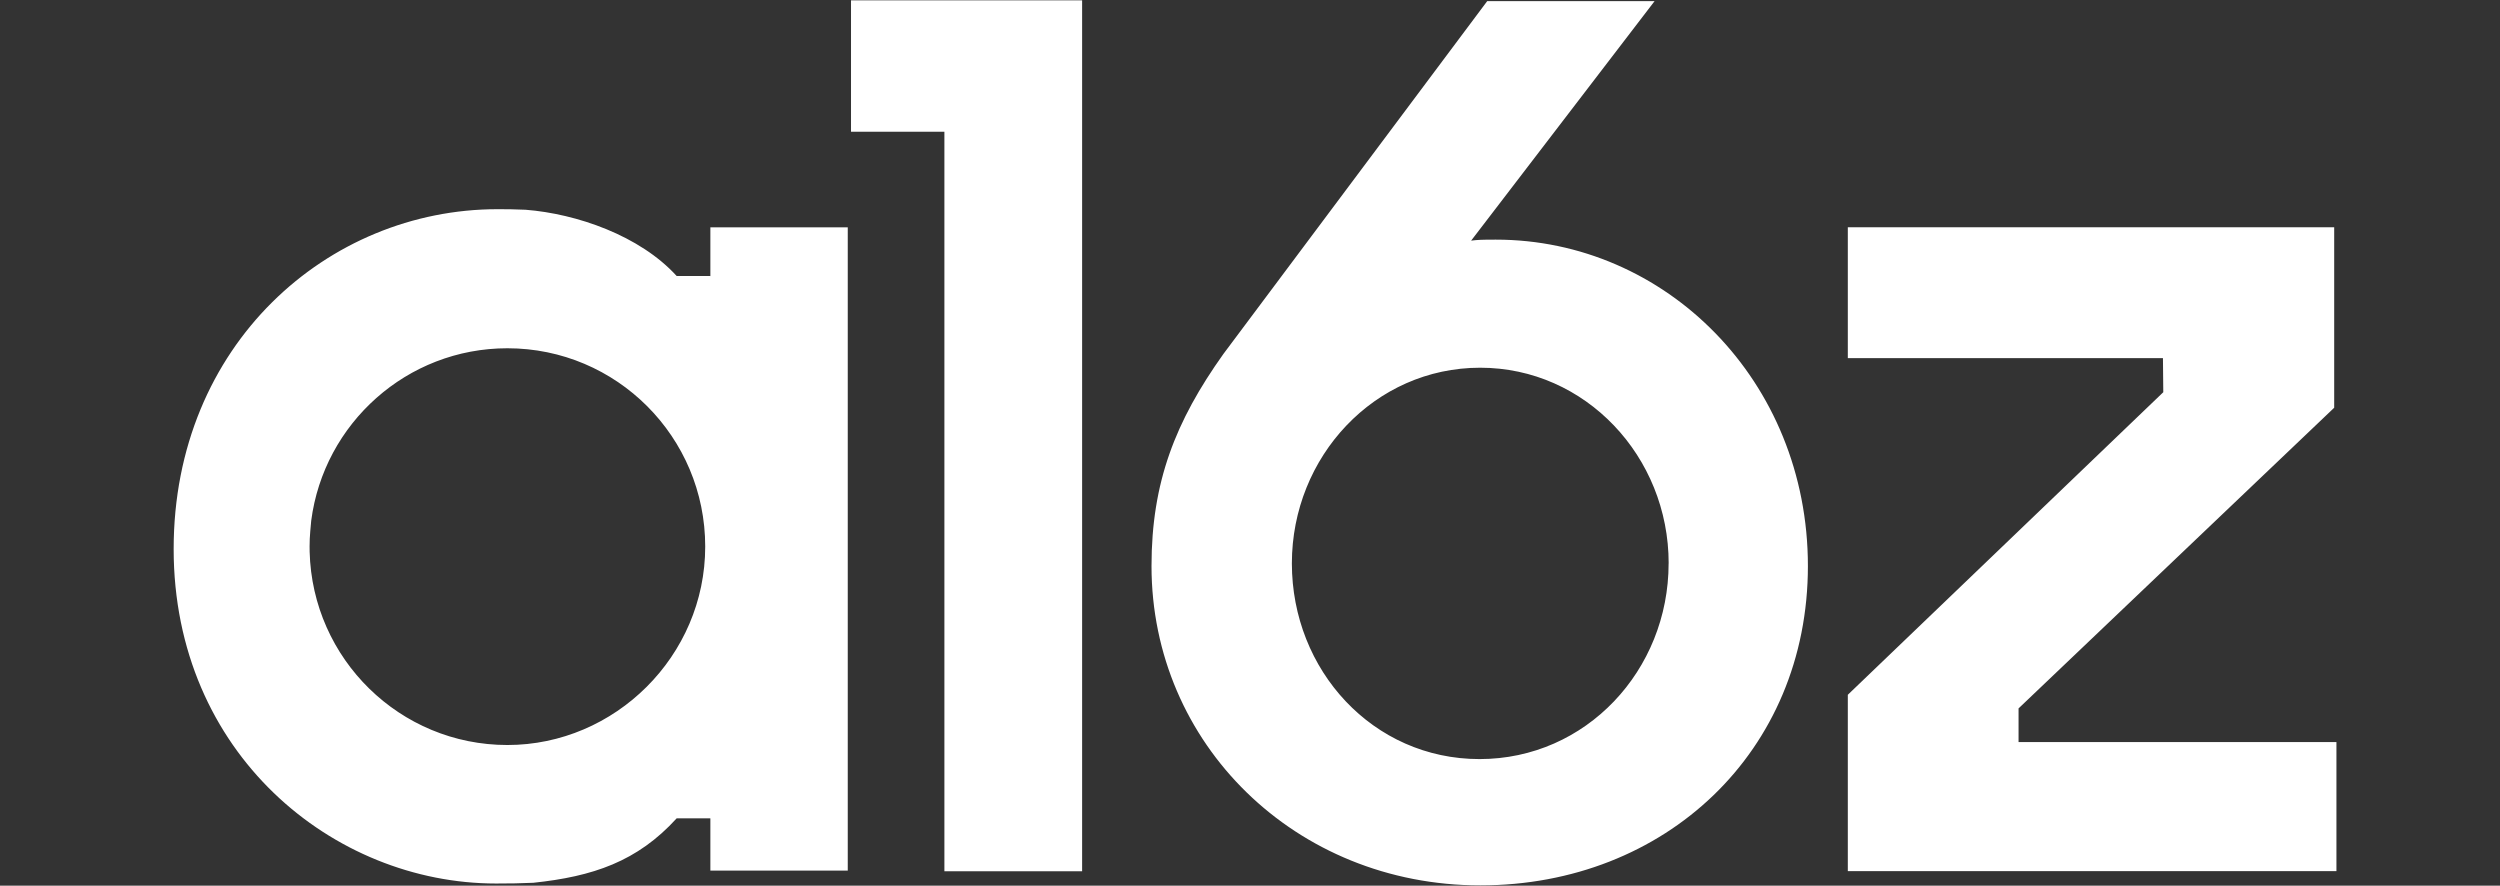
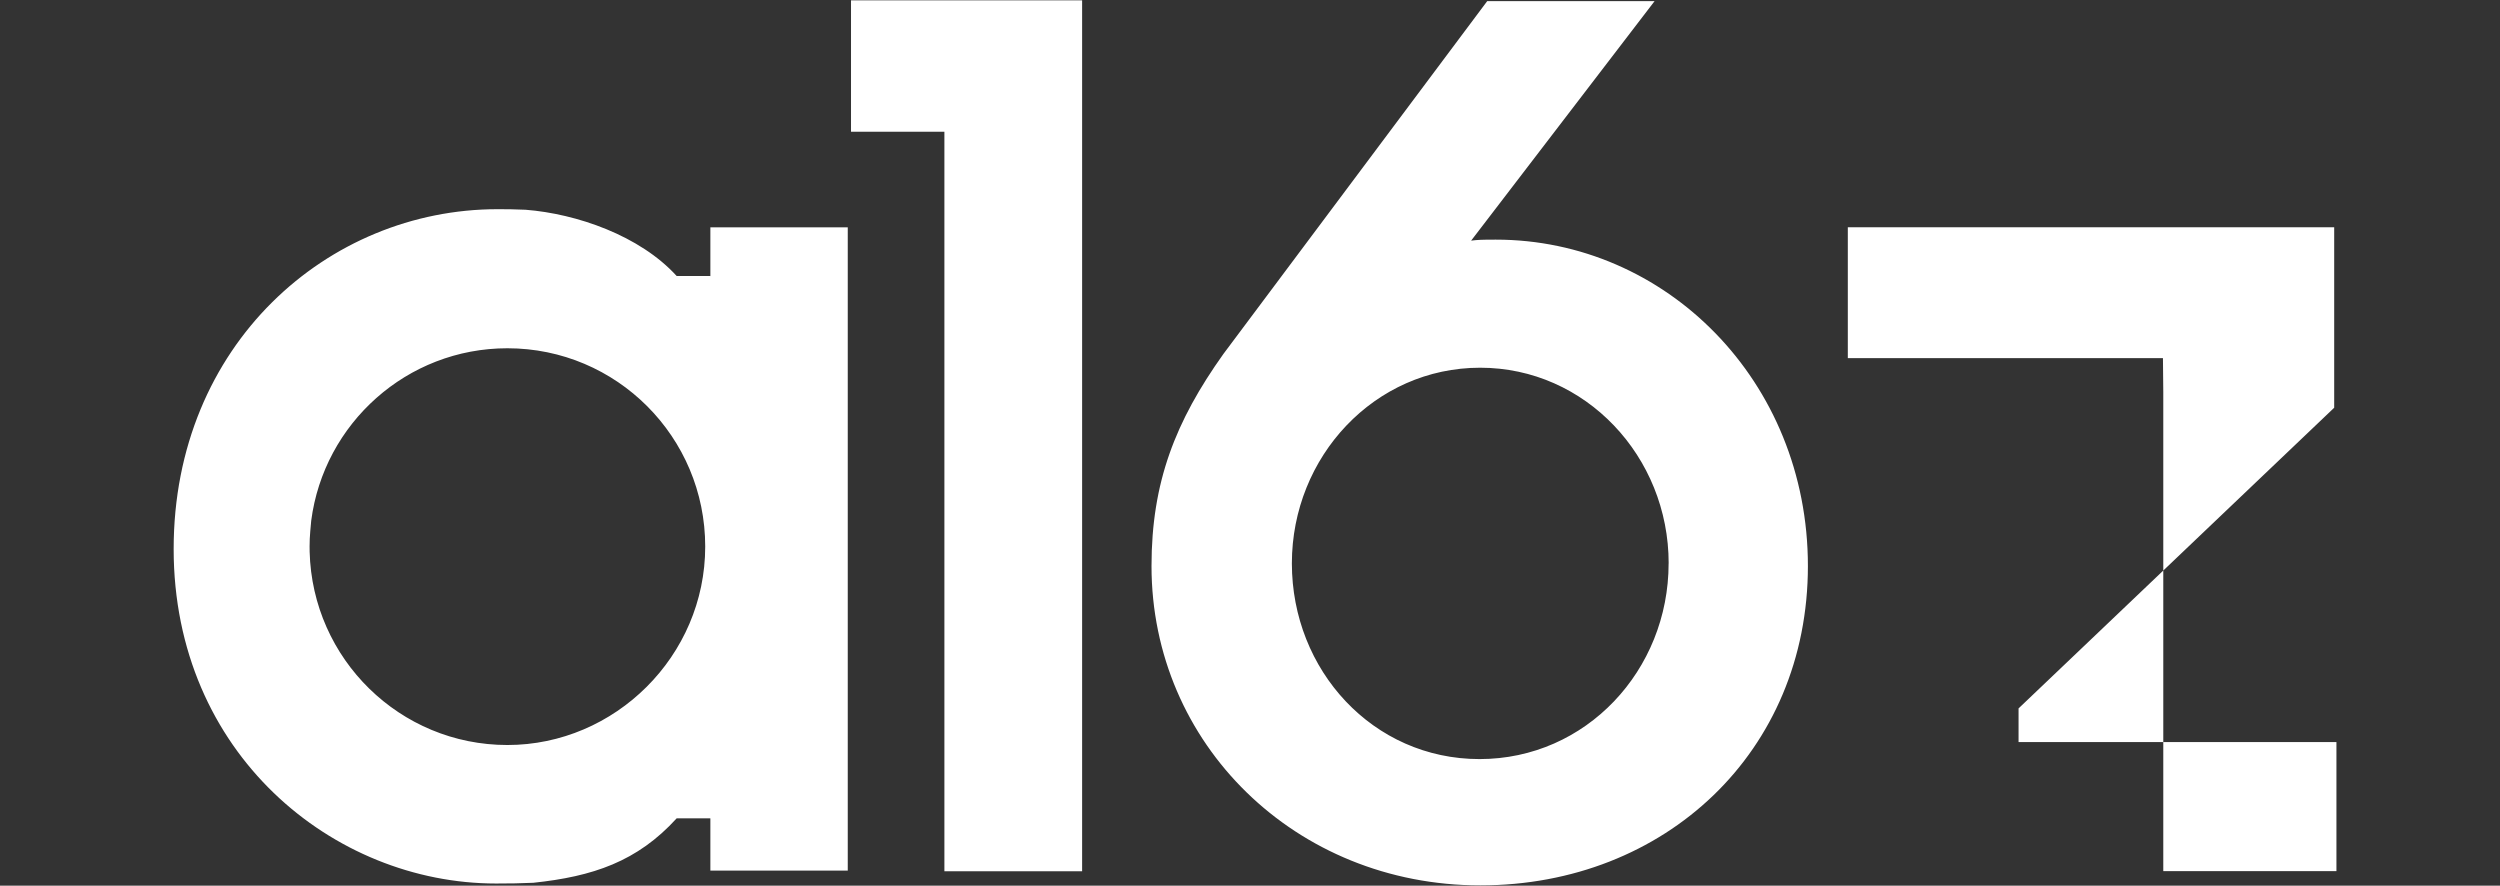
<svg xmlns="http://www.w3.org/2000/svg" viewBox="-3 4.2 44.6 15.8" fill="none">
  <rect x="-3" y="4.2" width="44.6" height="15.8" fill="#333333" stroke="none" />
-   <path d="M12.182 4.206H16.305V19.743H13.848V6.55H12.182V4.206ZM33.011 17.437V16.838L38.642 11.474V8.255H29.965V10.589H35.587L35.593 11.197L29.965 16.595V19.741H38.682V17.438H33.011V17.437ZM29.253 14.298C29.253 17.606 26.71 19.995 23.409 19.995C20.108 19.995 17.543 17.467 17.543 14.298C17.543 12.804 17.967 11.72 18.826 10.514L23.532 4.22H26.518L23.245 8.493C23.364 8.478 23.435 8.475 23.685 8.475C26.711 8.475 29.253 10.989 29.253 14.298ZM26.769 14.251C26.769 12.344 25.286 10.76 23.406 10.76C21.525 10.76 20.047 12.344 20.047 14.251C20.047 16.157 21.492 17.742 23.395 17.742C25.297 17.742 26.768 16.157 26.768 14.251H26.769ZM9.673 8.256H12.124V19.732H9.673V18.802C9.673 18.802 9.672 18.802 9.672 18.803V18.799H9.072C8.369 19.571 7.577 19.837 6.512 19.949H6.506C6.301 19.959 6.084 19.962 5.85 19.962C2.944 19.962 0.098 17.643 0.098 13.994C0.098 10.345 2.852 7.932 5.875 7.932C6.027 7.932 6.186 7.933 6.35 7.941C6.358 7.941 6.368 7.942 6.377 7.942C7.283 8.013 8.414 8.401 9.072 9.124H9.669C9.669 9.124 9.672 9.125 9.673 9.128V8.256ZM9.581 13.95C9.581 11.996 8.002 10.413 6.052 10.413C4.259 10.413 2.777 11.754 2.552 13.49C2.552 13.495 2.552 13.498 2.551 13.5C2.544 13.56 2.539 13.618 2.535 13.679C2.527 13.767 2.523 13.859 2.523 13.95C2.523 13.981 2.523 14.012 2.524 14.042C2.572 15.955 4.133 17.491 6.052 17.491C7.97 17.491 9.581 15.905 9.581 13.95Z" fill="white" />
+   <path d="M12.182 4.206H16.305V19.743H13.848V6.55H12.182V4.206ZM33.011 17.437V16.838L38.642 11.474V8.255H29.965V10.589H35.587L35.593 11.197V19.741H38.682V17.438H33.011V17.437ZM29.253 14.298C29.253 17.606 26.71 19.995 23.409 19.995C20.108 19.995 17.543 17.467 17.543 14.298C17.543 12.804 17.967 11.72 18.826 10.514L23.532 4.22H26.518L23.245 8.493C23.364 8.478 23.435 8.475 23.685 8.475C26.711 8.475 29.253 10.989 29.253 14.298ZM26.769 14.251C26.769 12.344 25.286 10.76 23.406 10.76C21.525 10.76 20.047 12.344 20.047 14.251C20.047 16.157 21.492 17.742 23.395 17.742C25.297 17.742 26.768 16.157 26.768 14.251H26.769ZM9.673 8.256H12.124V19.732H9.673V18.802C9.673 18.802 9.672 18.802 9.672 18.803V18.799H9.072C8.369 19.571 7.577 19.837 6.512 19.949H6.506C6.301 19.959 6.084 19.962 5.85 19.962C2.944 19.962 0.098 17.643 0.098 13.994C0.098 10.345 2.852 7.932 5.875 7.932C6.027 7.932 6.186 7.933 6.35 7.941C6.358 7.941 6.368 7.942 6.377 7.942C7.283 8.013 8.414 8.401 9.072 9.124H9.669C9.669 9.124 9.672 9.125 9.673 9.128V8.256ZM9.581 13.95C9.581 11.996 8.002 10.413 6.052 10.413C4.259 10.413 2.777 11.754 2.552 13.49C2.552 13.495 2.552 13.498 2.551 13.5C2.544 13.56 2.539 13.618 2.535 13.679C2.527 13.767 2.523 13.859 2.523 13.95C2.523 13.981 2.523 14.012 2.524 14.042C2.572 15.955 4.133 17.491 6.052 17.491C7.97 17.491 9.581 15.905 9.581 13.95Z" fill="white" />
</svg>